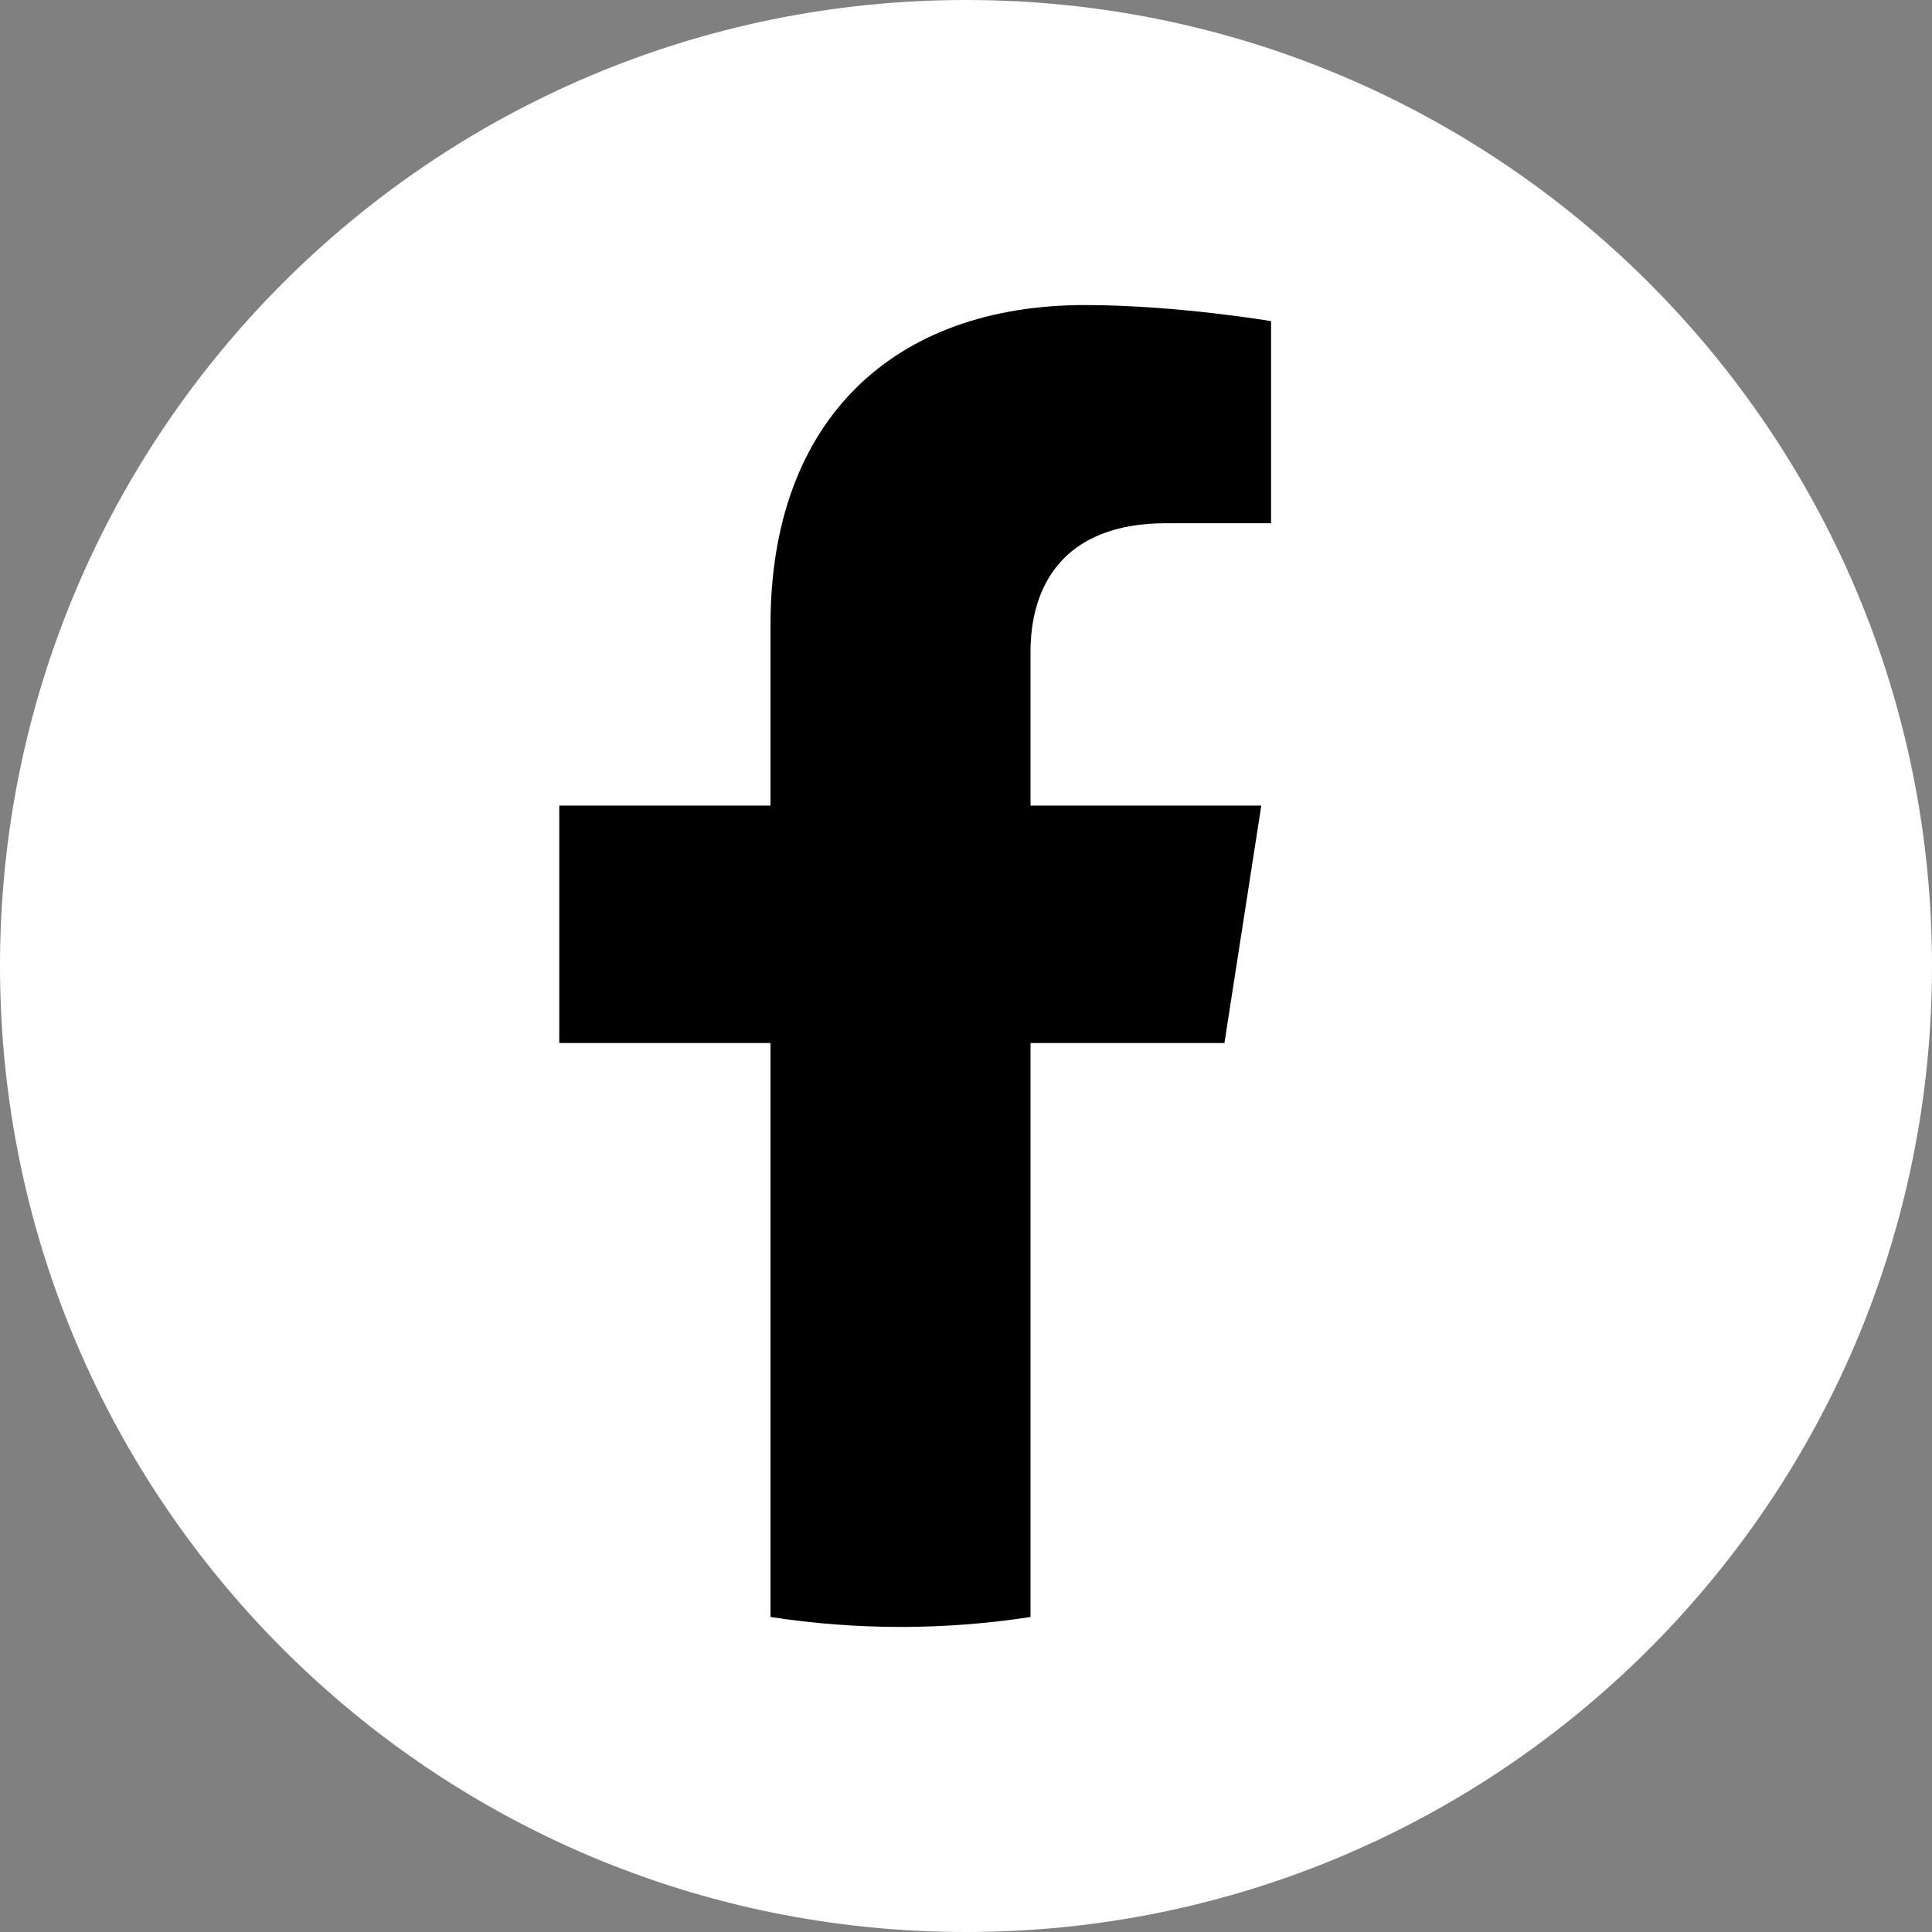
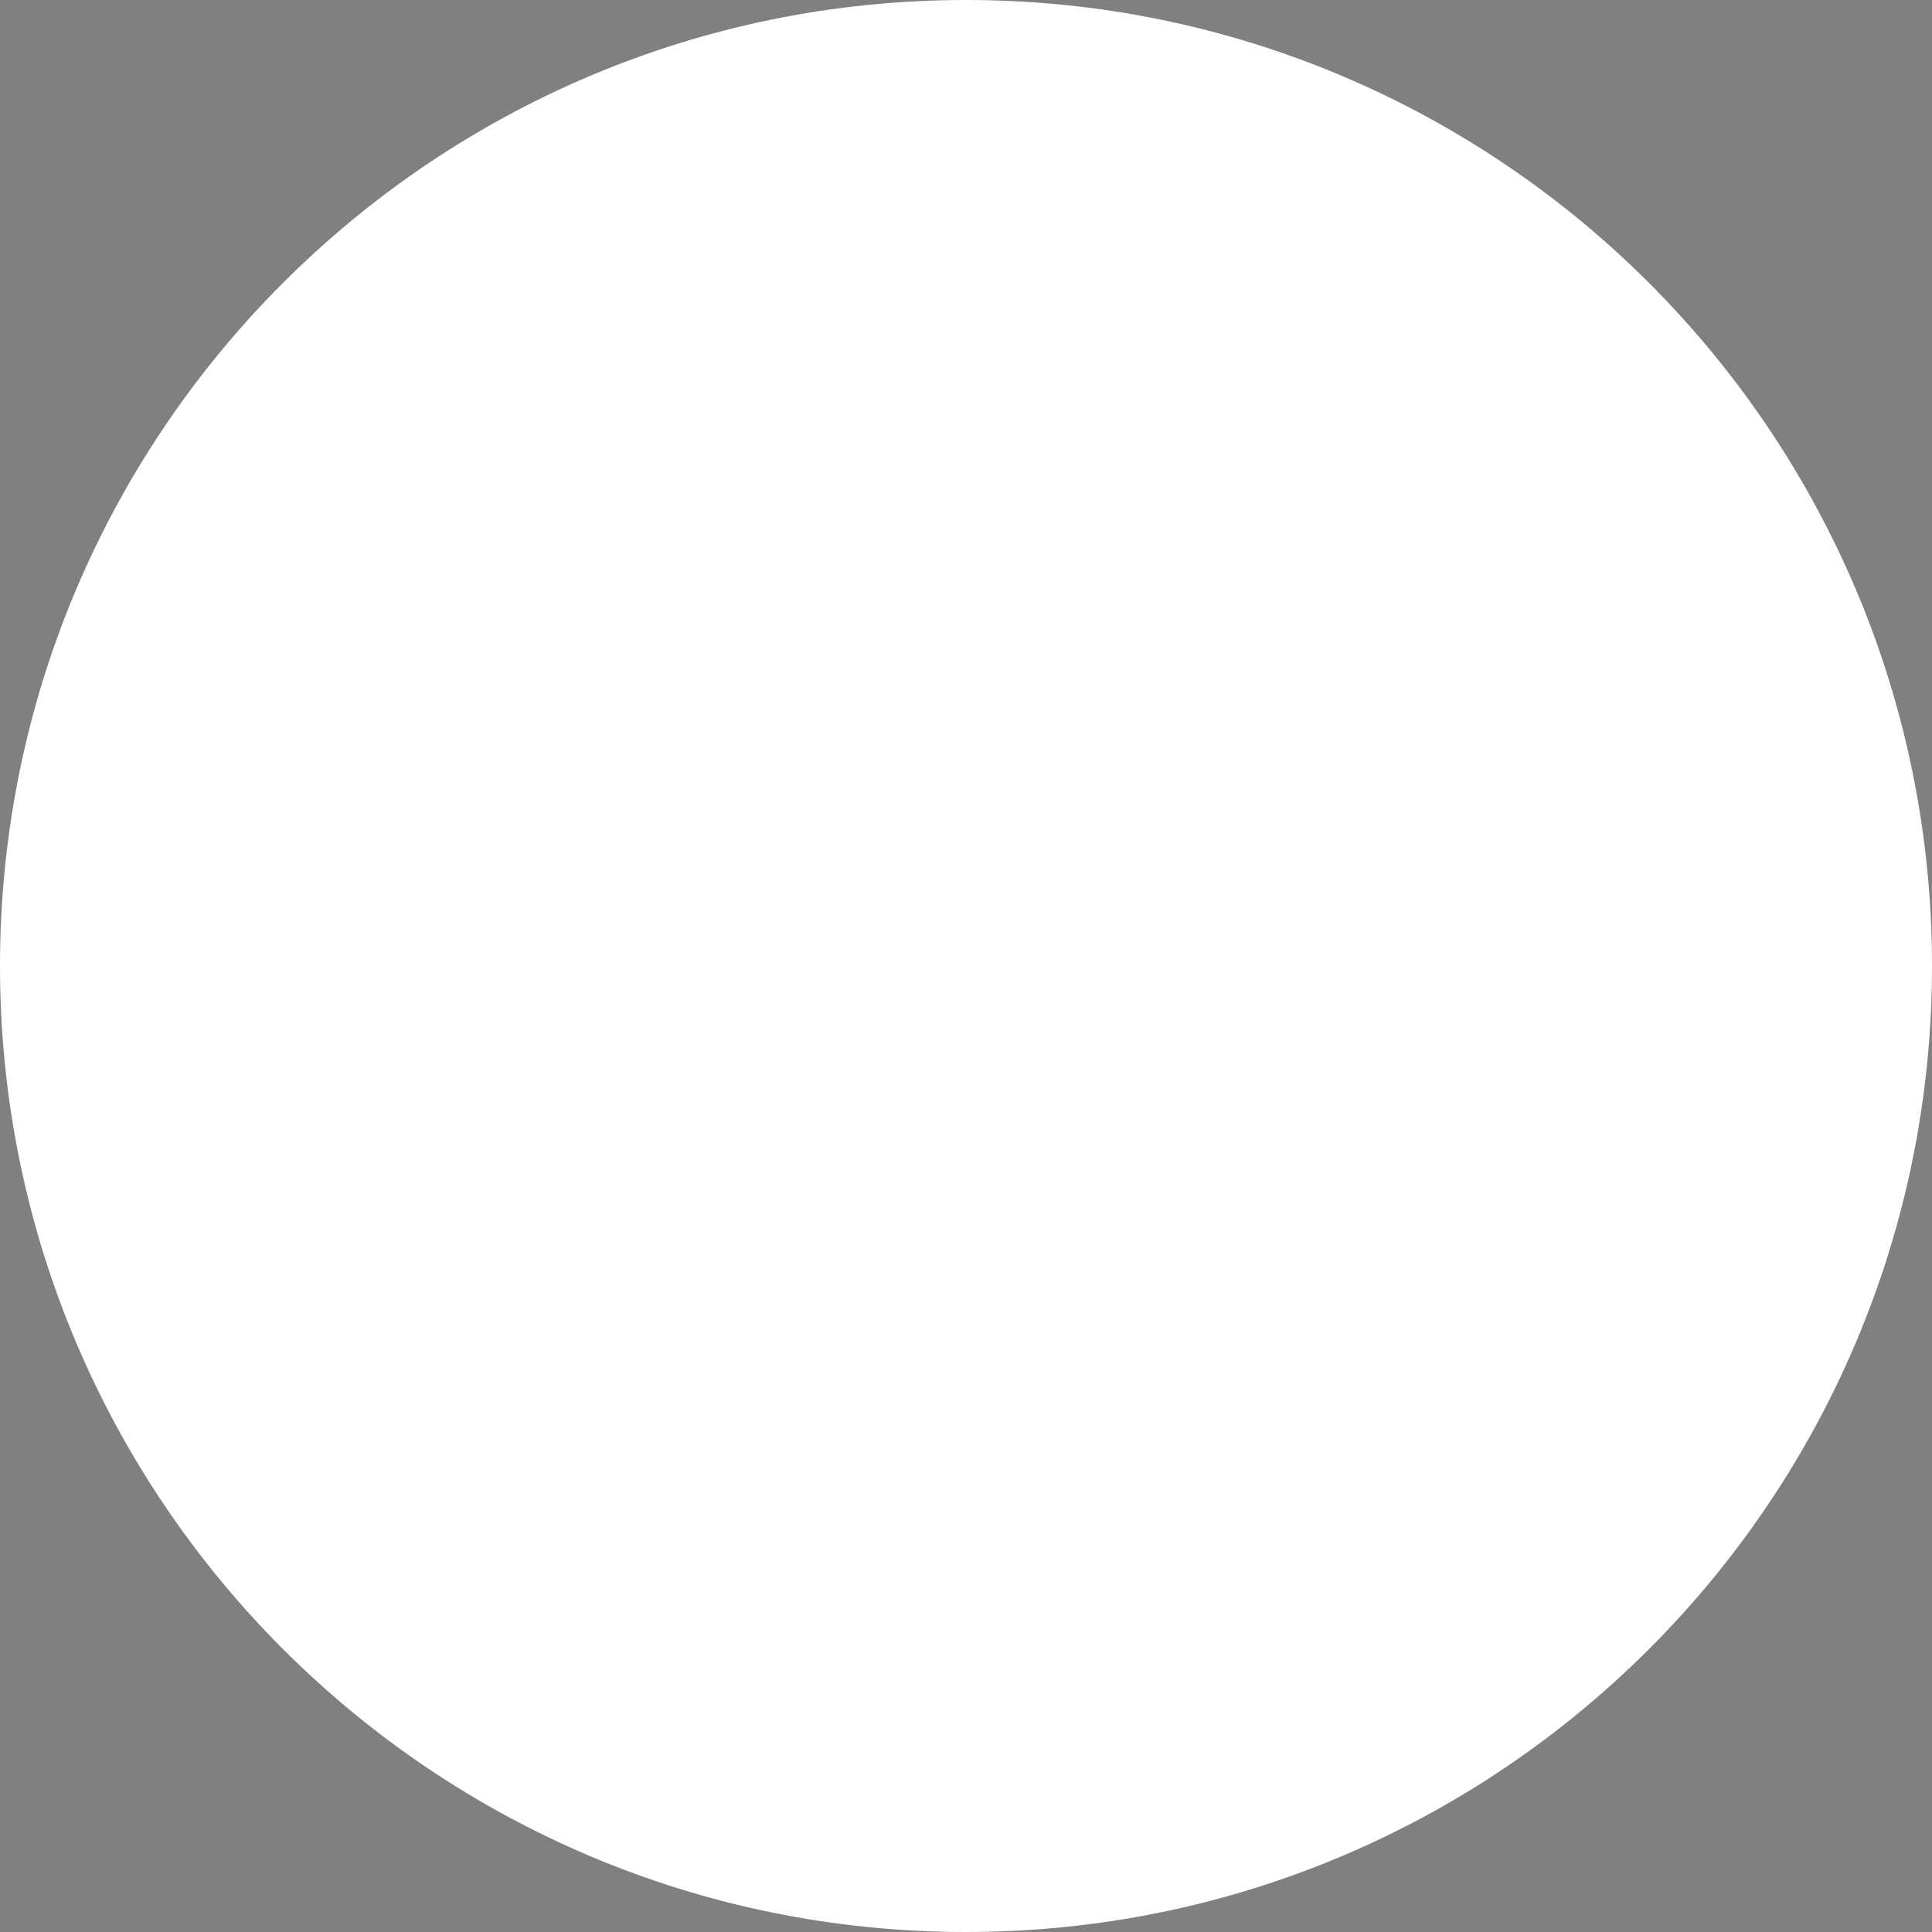
<svg xmlns="http://www.w3.org/2000/svg" width="38" height="38" viewBox="0 0 38 38" fill="none">
  <rect x="0" y="0" width="38" height="38" fill="#808080" stroke="none" />
  <path d="M38 19C38 8.507 29.493 0 19 0C8.507 0 0 8.507 0 19C0 29.493 8.507 38 19 38C29.493 38 38 29.493 38 19Z" fill="white" />
-   <path d="M24.083 20.515L24.808 15.845H20.269V12.816C20.269 11.538 20.904 10.291 22.936 10.291H25V6.316C25 6.316 23.127 6 21.337 6C17.599 6 15.155 8.236 15.155 12.285V15.845H11V20.515H15.155V31.804C16.85 32.065 18.575 32.065 20.269 31.804V20.515H24.083Z" fill="black" />
</svg>